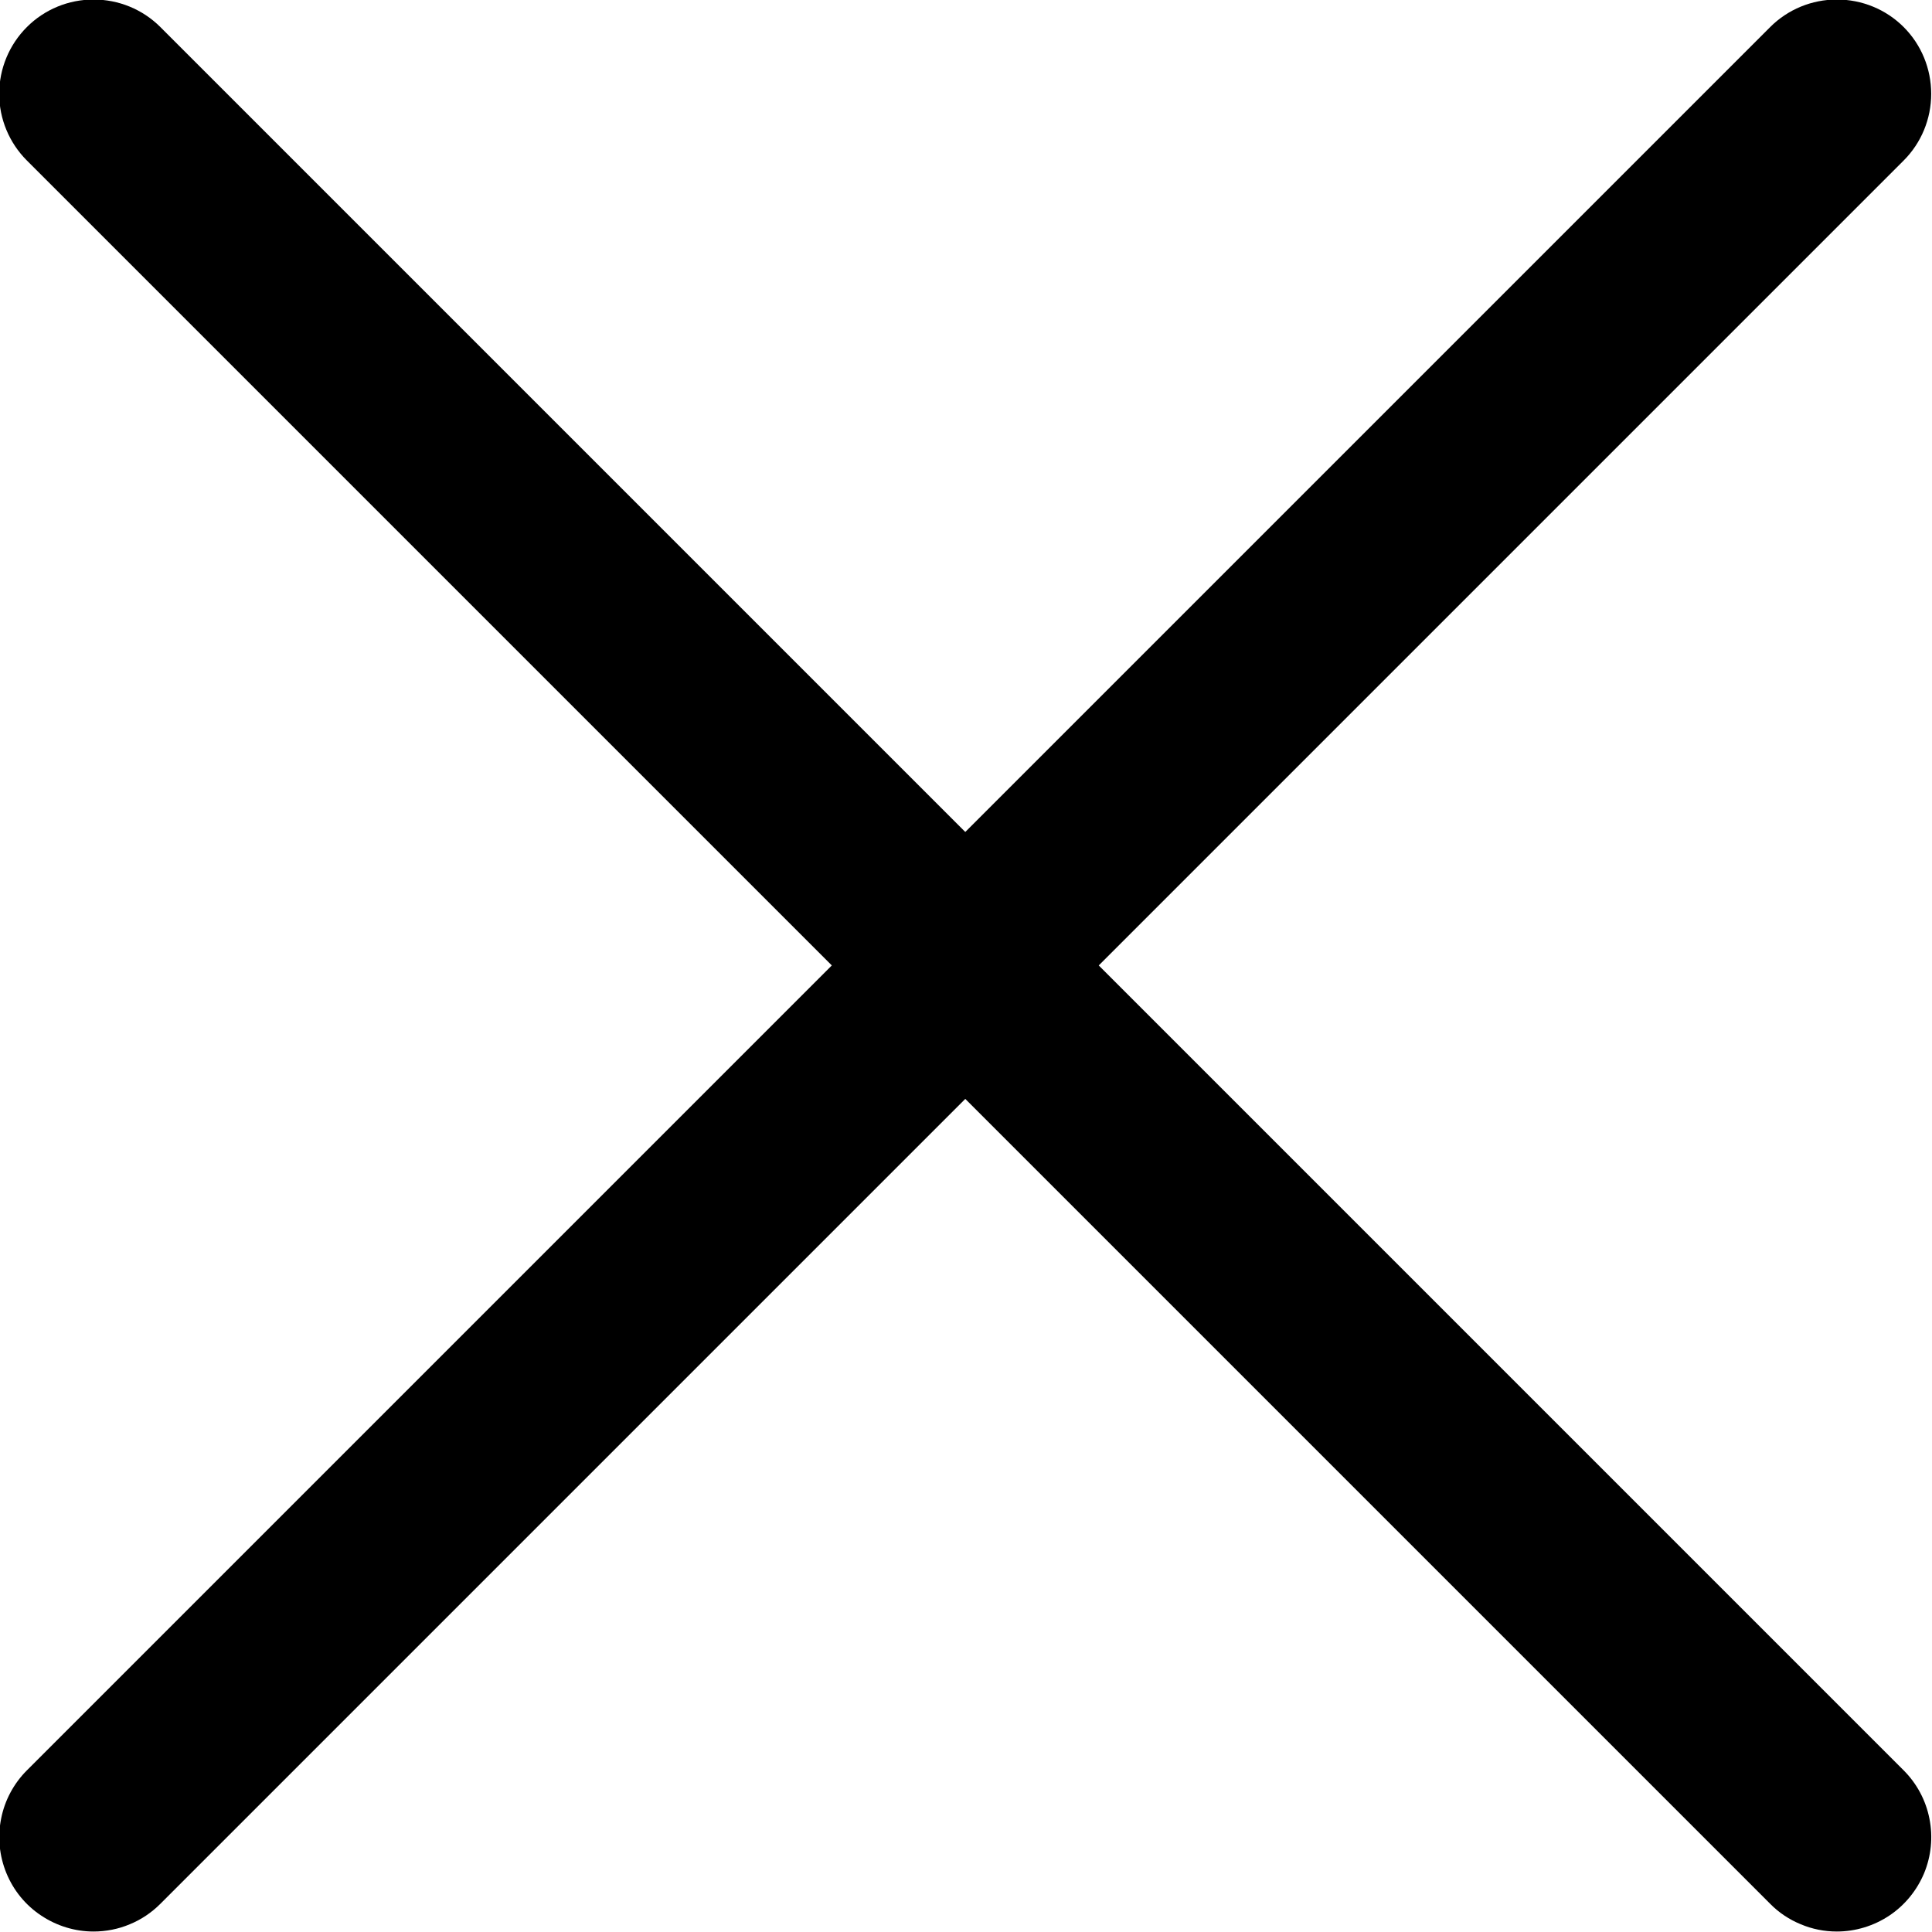
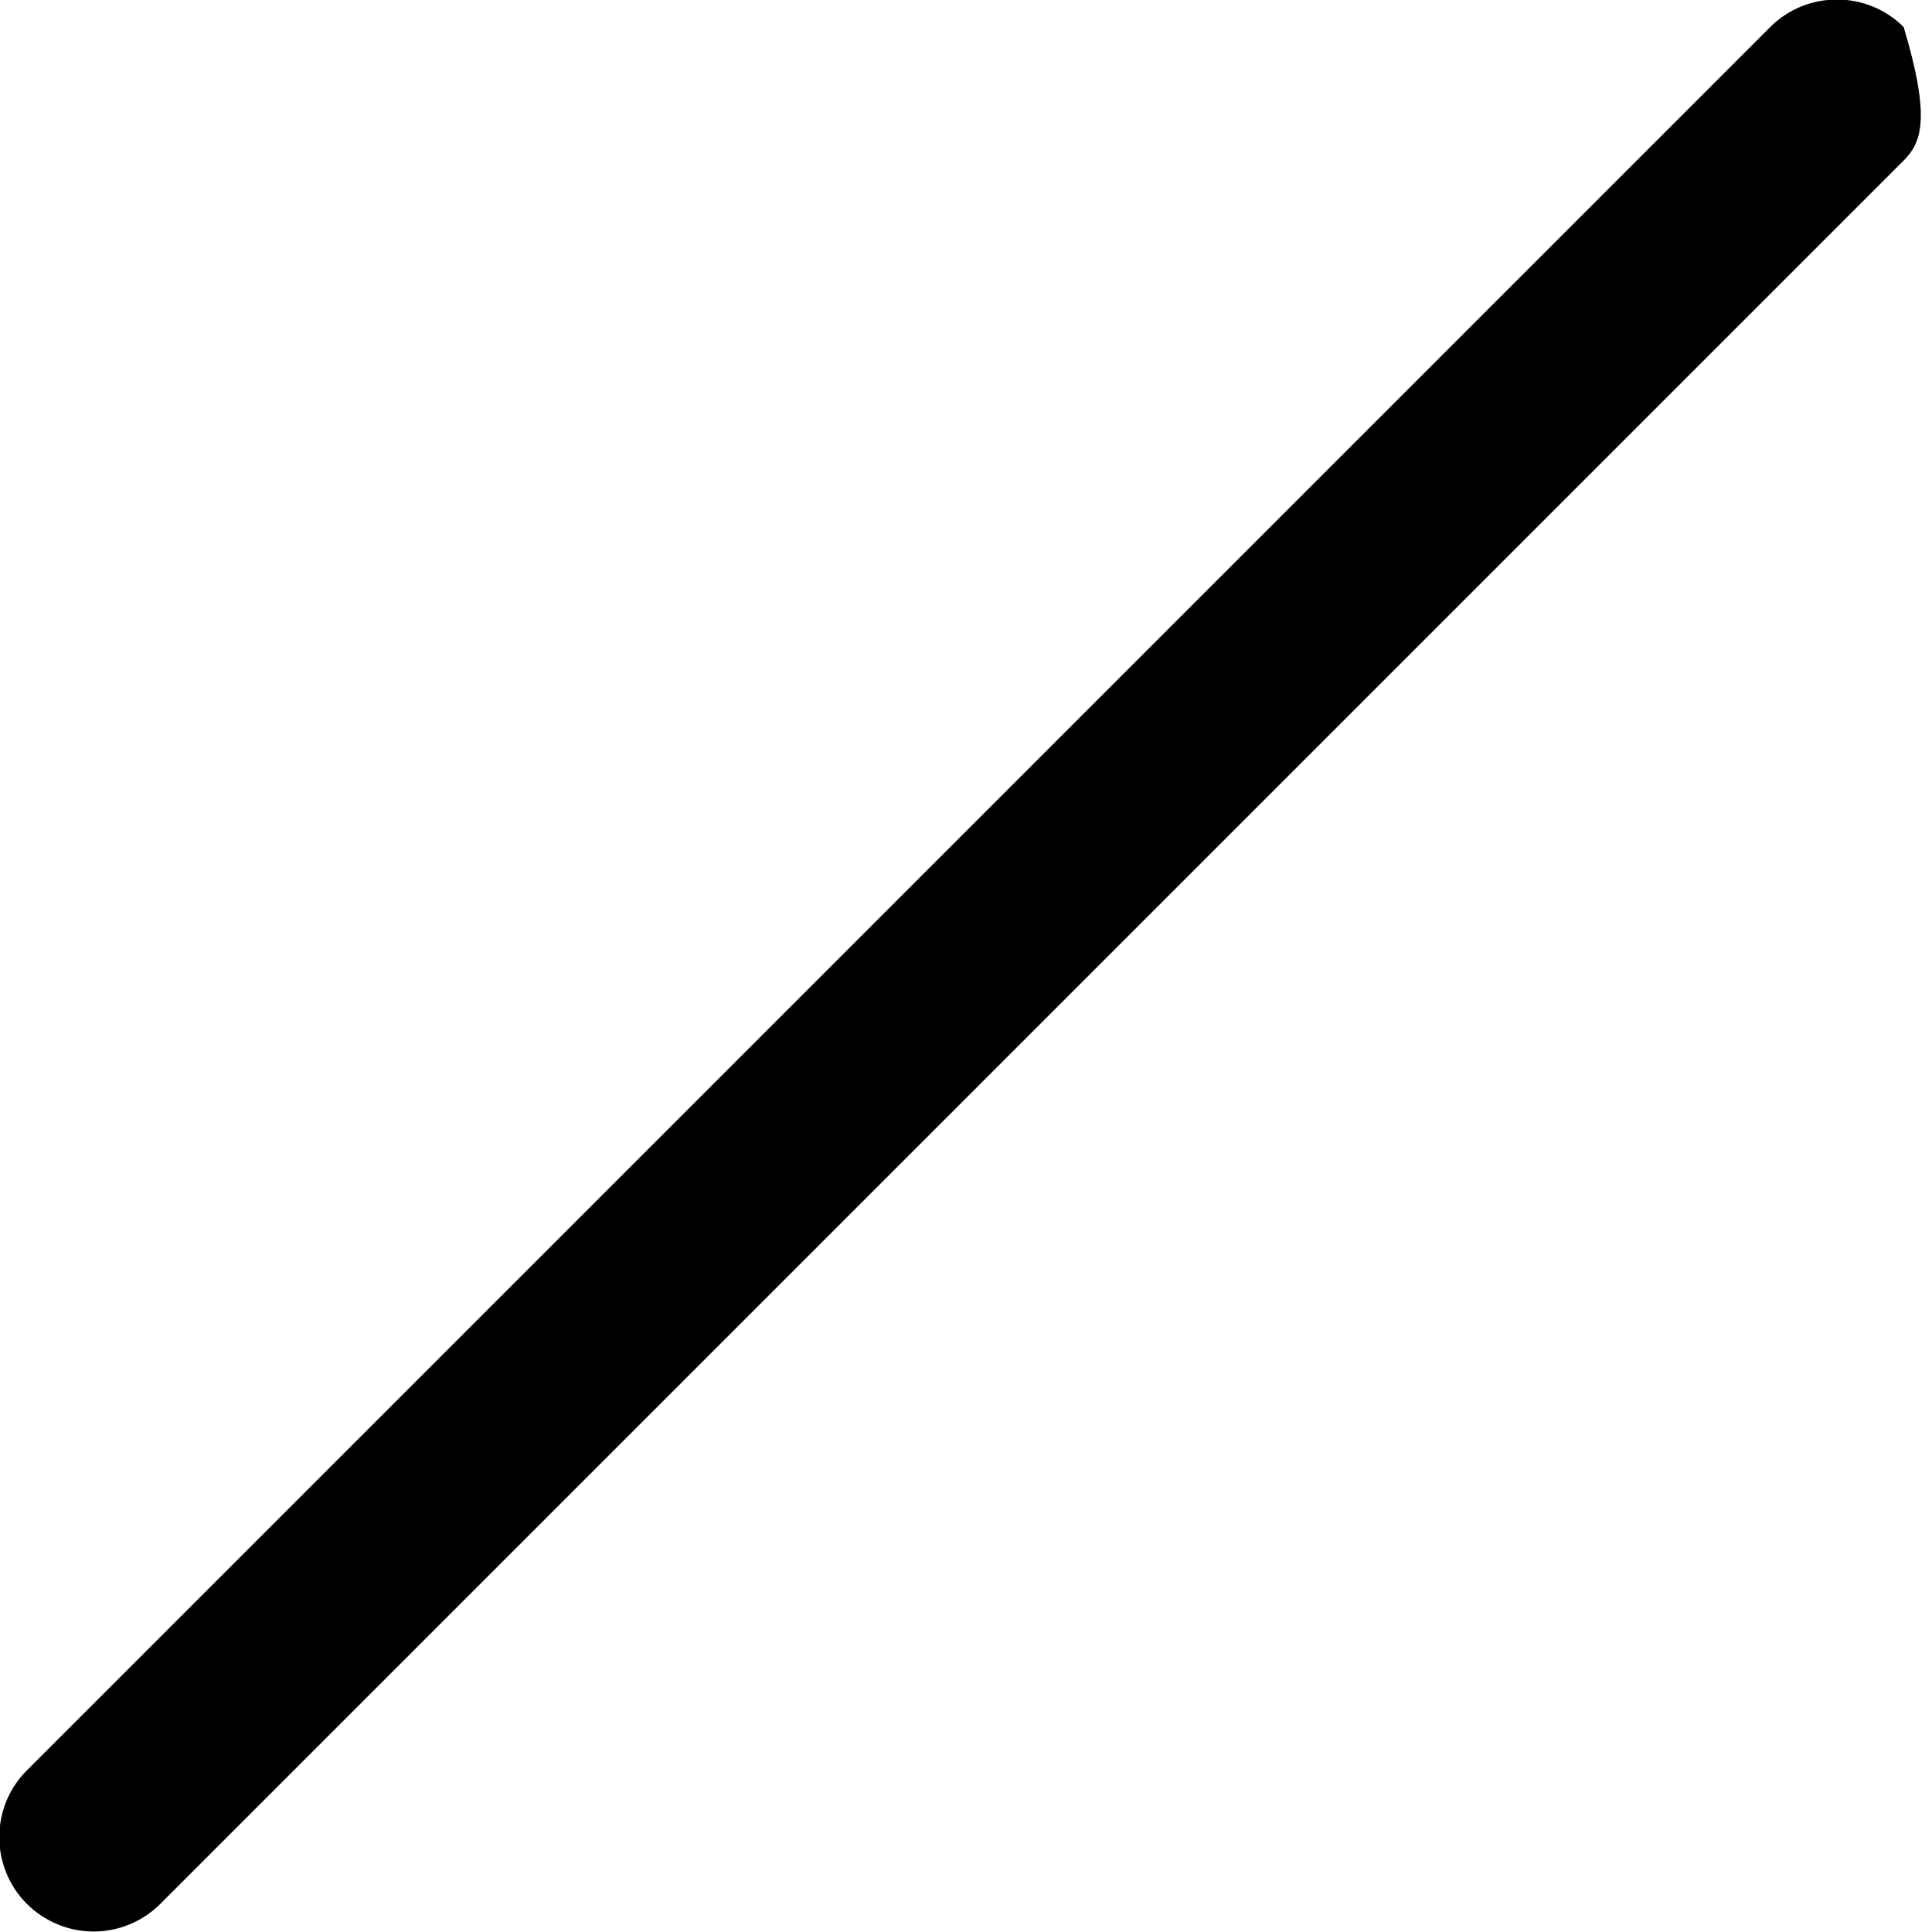
<svg xmlns="http://www.w3.org/2000/svg" width="12" height="12" viewBox="0 0 12 12" fill="none">
  <g clip-path="url(#clip0_255_2491)">
-     <path d="M0.581 11.997C0.465 11.997 0.352 11.962 0.256 11.898C0.159 11.834 0.084 11.742 0.04 11.635C-0.004 11.528 -0.016 11.41 0.007 11.296C0.029 11.183 0.085 11.078 0.167 10.996L10.995 0.168C11.105 0.058 11.254 -0.003 11.409 -0.003C11.565 -0.003 11.714 0.058 11.824 0.168C11.934 0.278 11.995 0.427 11.995 0.583C11.995 0.738 11.934 0.887 11.824 0.997L0.996 11.825C0.941 11.88 0.877 11.923 0.806 11.952C0.735 11.982 0.658 11.997 0.581 11.997Z" fill="black" />
-     <path d="M11.409 11.997C11.332 11.997 11.256 11.982 11.185 11.952C11.114 11.923 11.049 11.88 10.995 11.825L0.167 0.997C0.057 0.887 -0.005 0.738 -0.005 0.583C-0.005 0.427 0.057 0.278 0.167 0.168C0.277 0.058 0.426 -0.003 0.581 -0.003C0.737 -0.003 0.886 0.058 0.996 0.168L11.824 10.996C11.906 11.078 11.962 11.183 11.984 11.296C12.007 11.41 11.995 11.528 11.951 11.635C11.906 11.742 11.831 11.834 11.735 11.898C11.639 11.962 11.525 11.997 11.409 11.997Z" fill="black" />
+     <path d="M0.581 11.997C0.465 11.997 0.352 11.962 0.256 11.898C0.159 11.834 0.084 11.742 0.04 11.635C-0.004 11.528 -0.016 11.41 0.007 11.296C0.029 11.183 0.085 11.078 0.167 10.996L10.995 0.168C11.105 0.058 11.254 -0.003 11.409 -0.003C11.565 -0.003 11.714 0.058 11.824 0.168C11.995 0.738 11.934 0.887 11.824 0.997L0.996 11.825C0.941 11.88 0.877 11.923 0.806 11.952C0.735 11.982 0.658 11.997 0.581 11.997Z" fill="black" />
  </g>
  <defs>
    <clipPath id="clip0_255_2491">
      <rect width="12" height="12" fill="white" />
    </clipPath>
  </defs>
</svg>